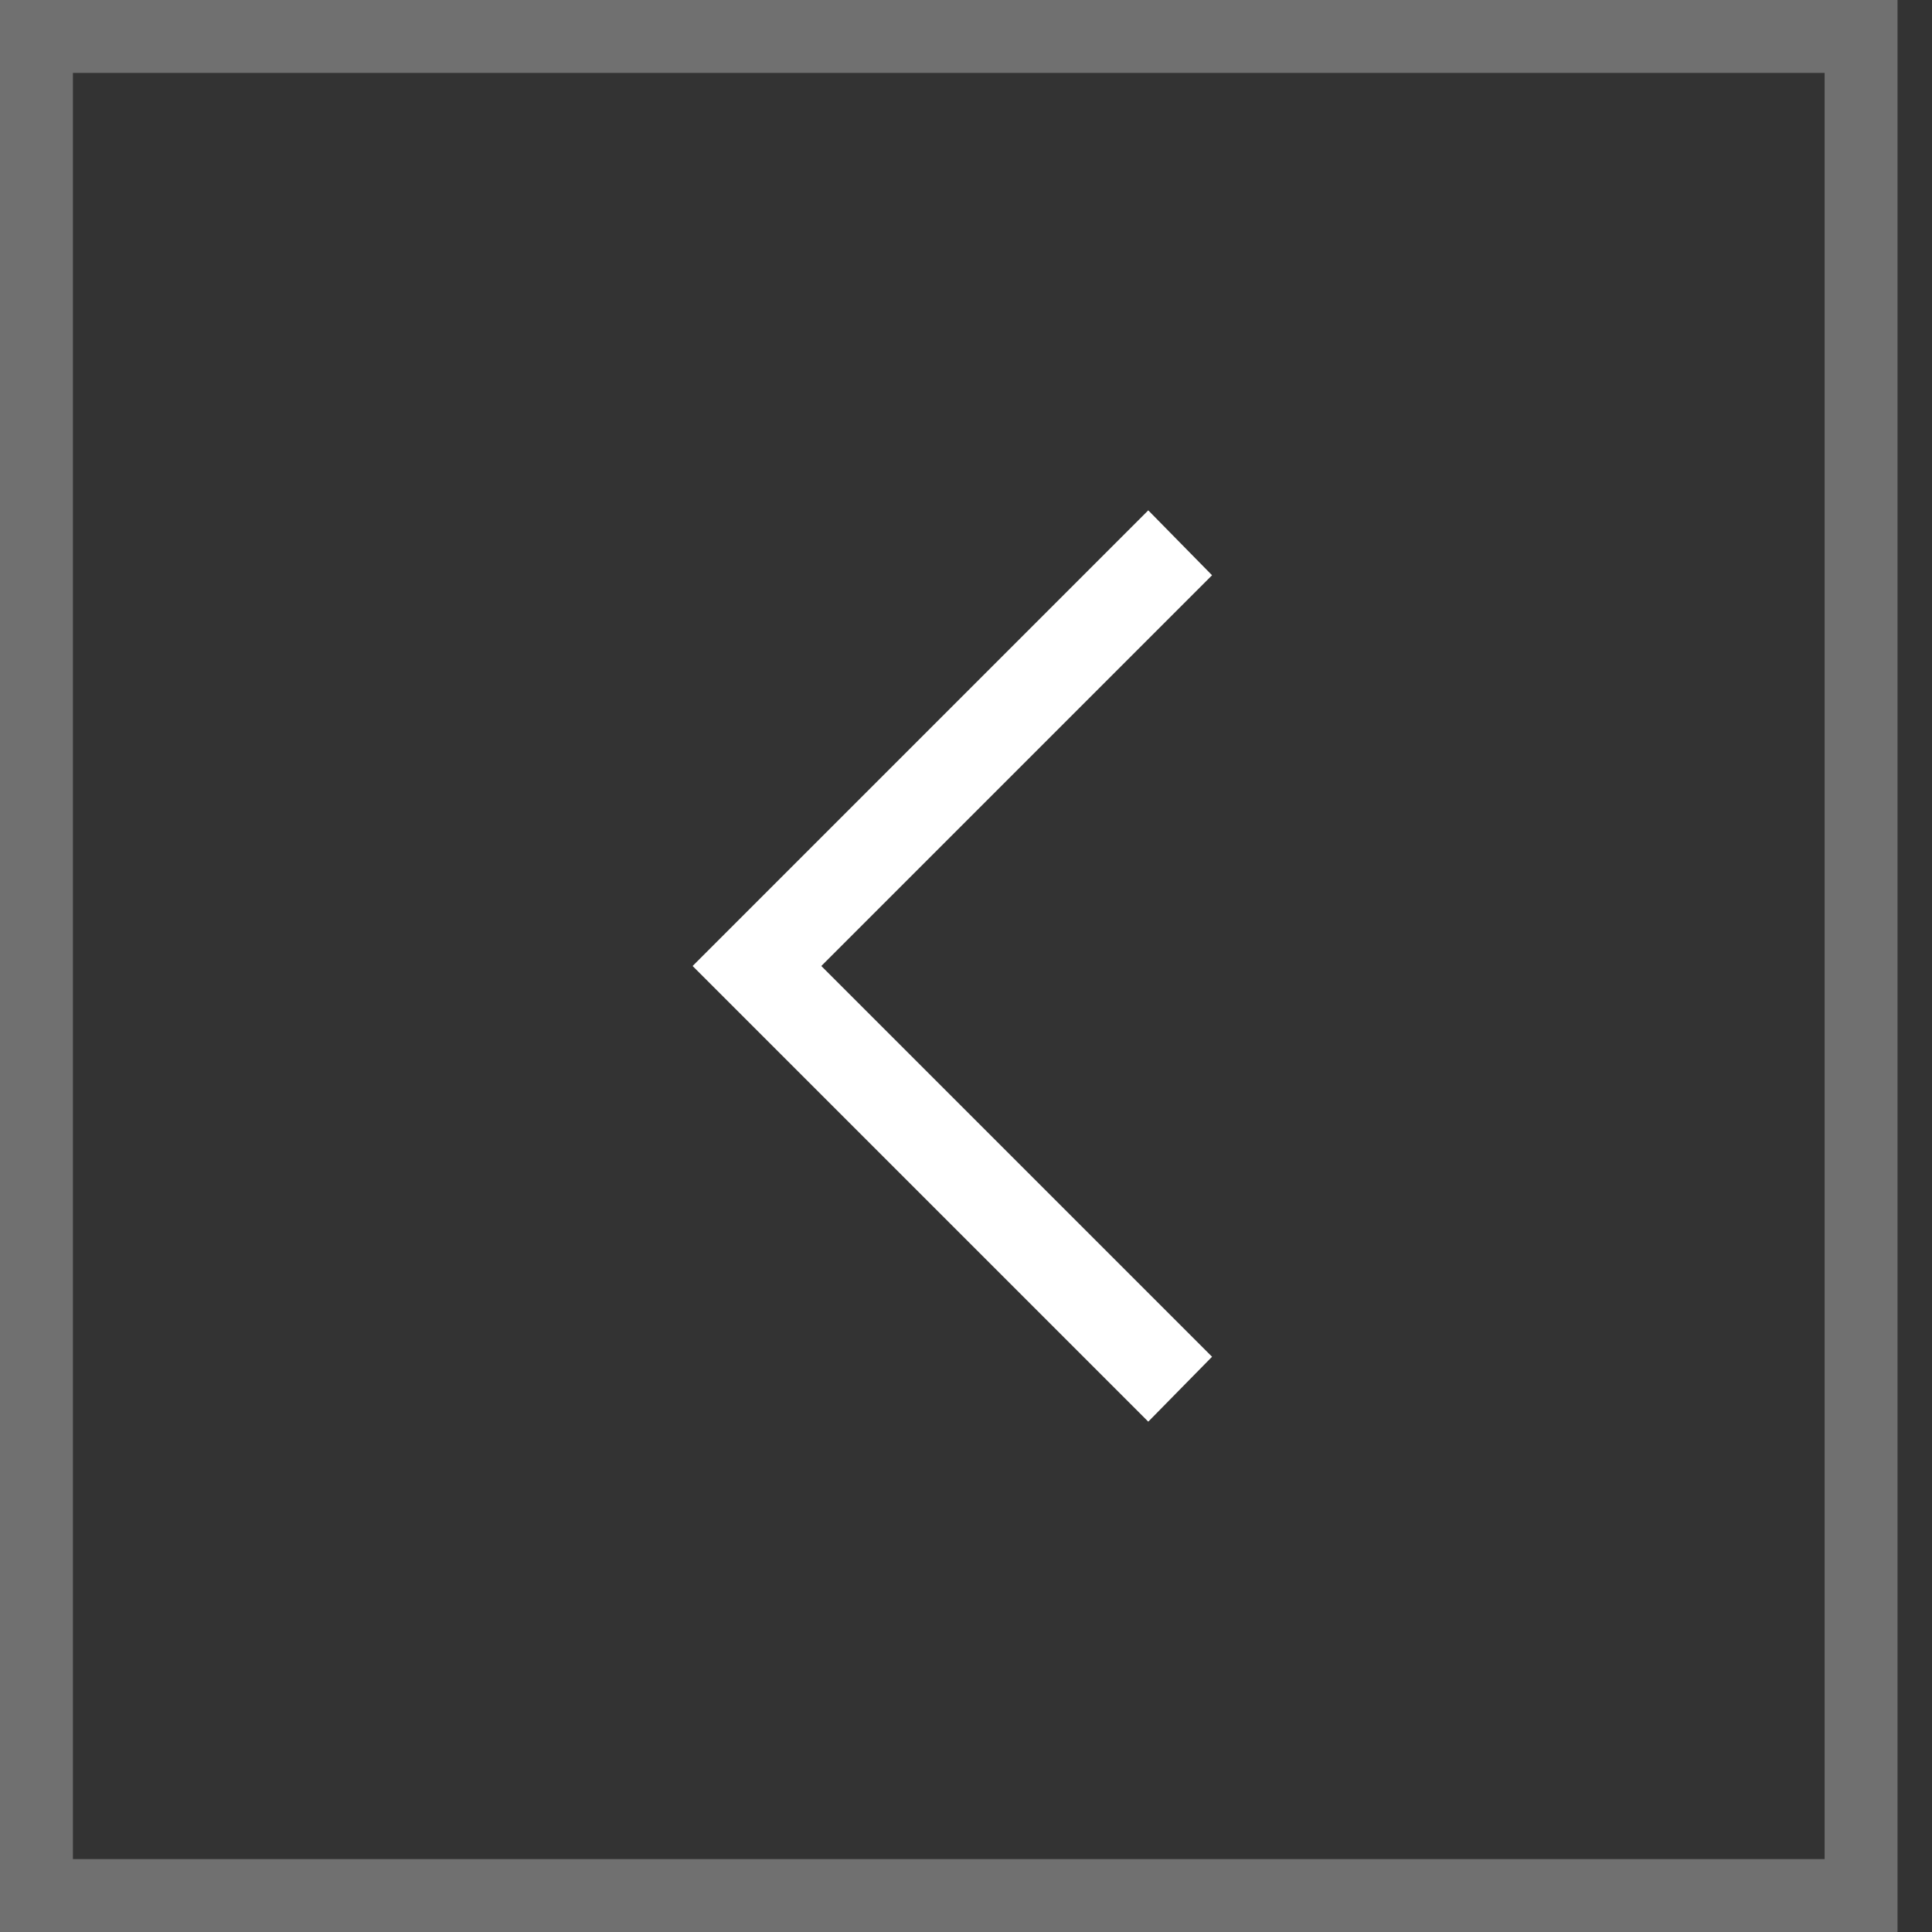
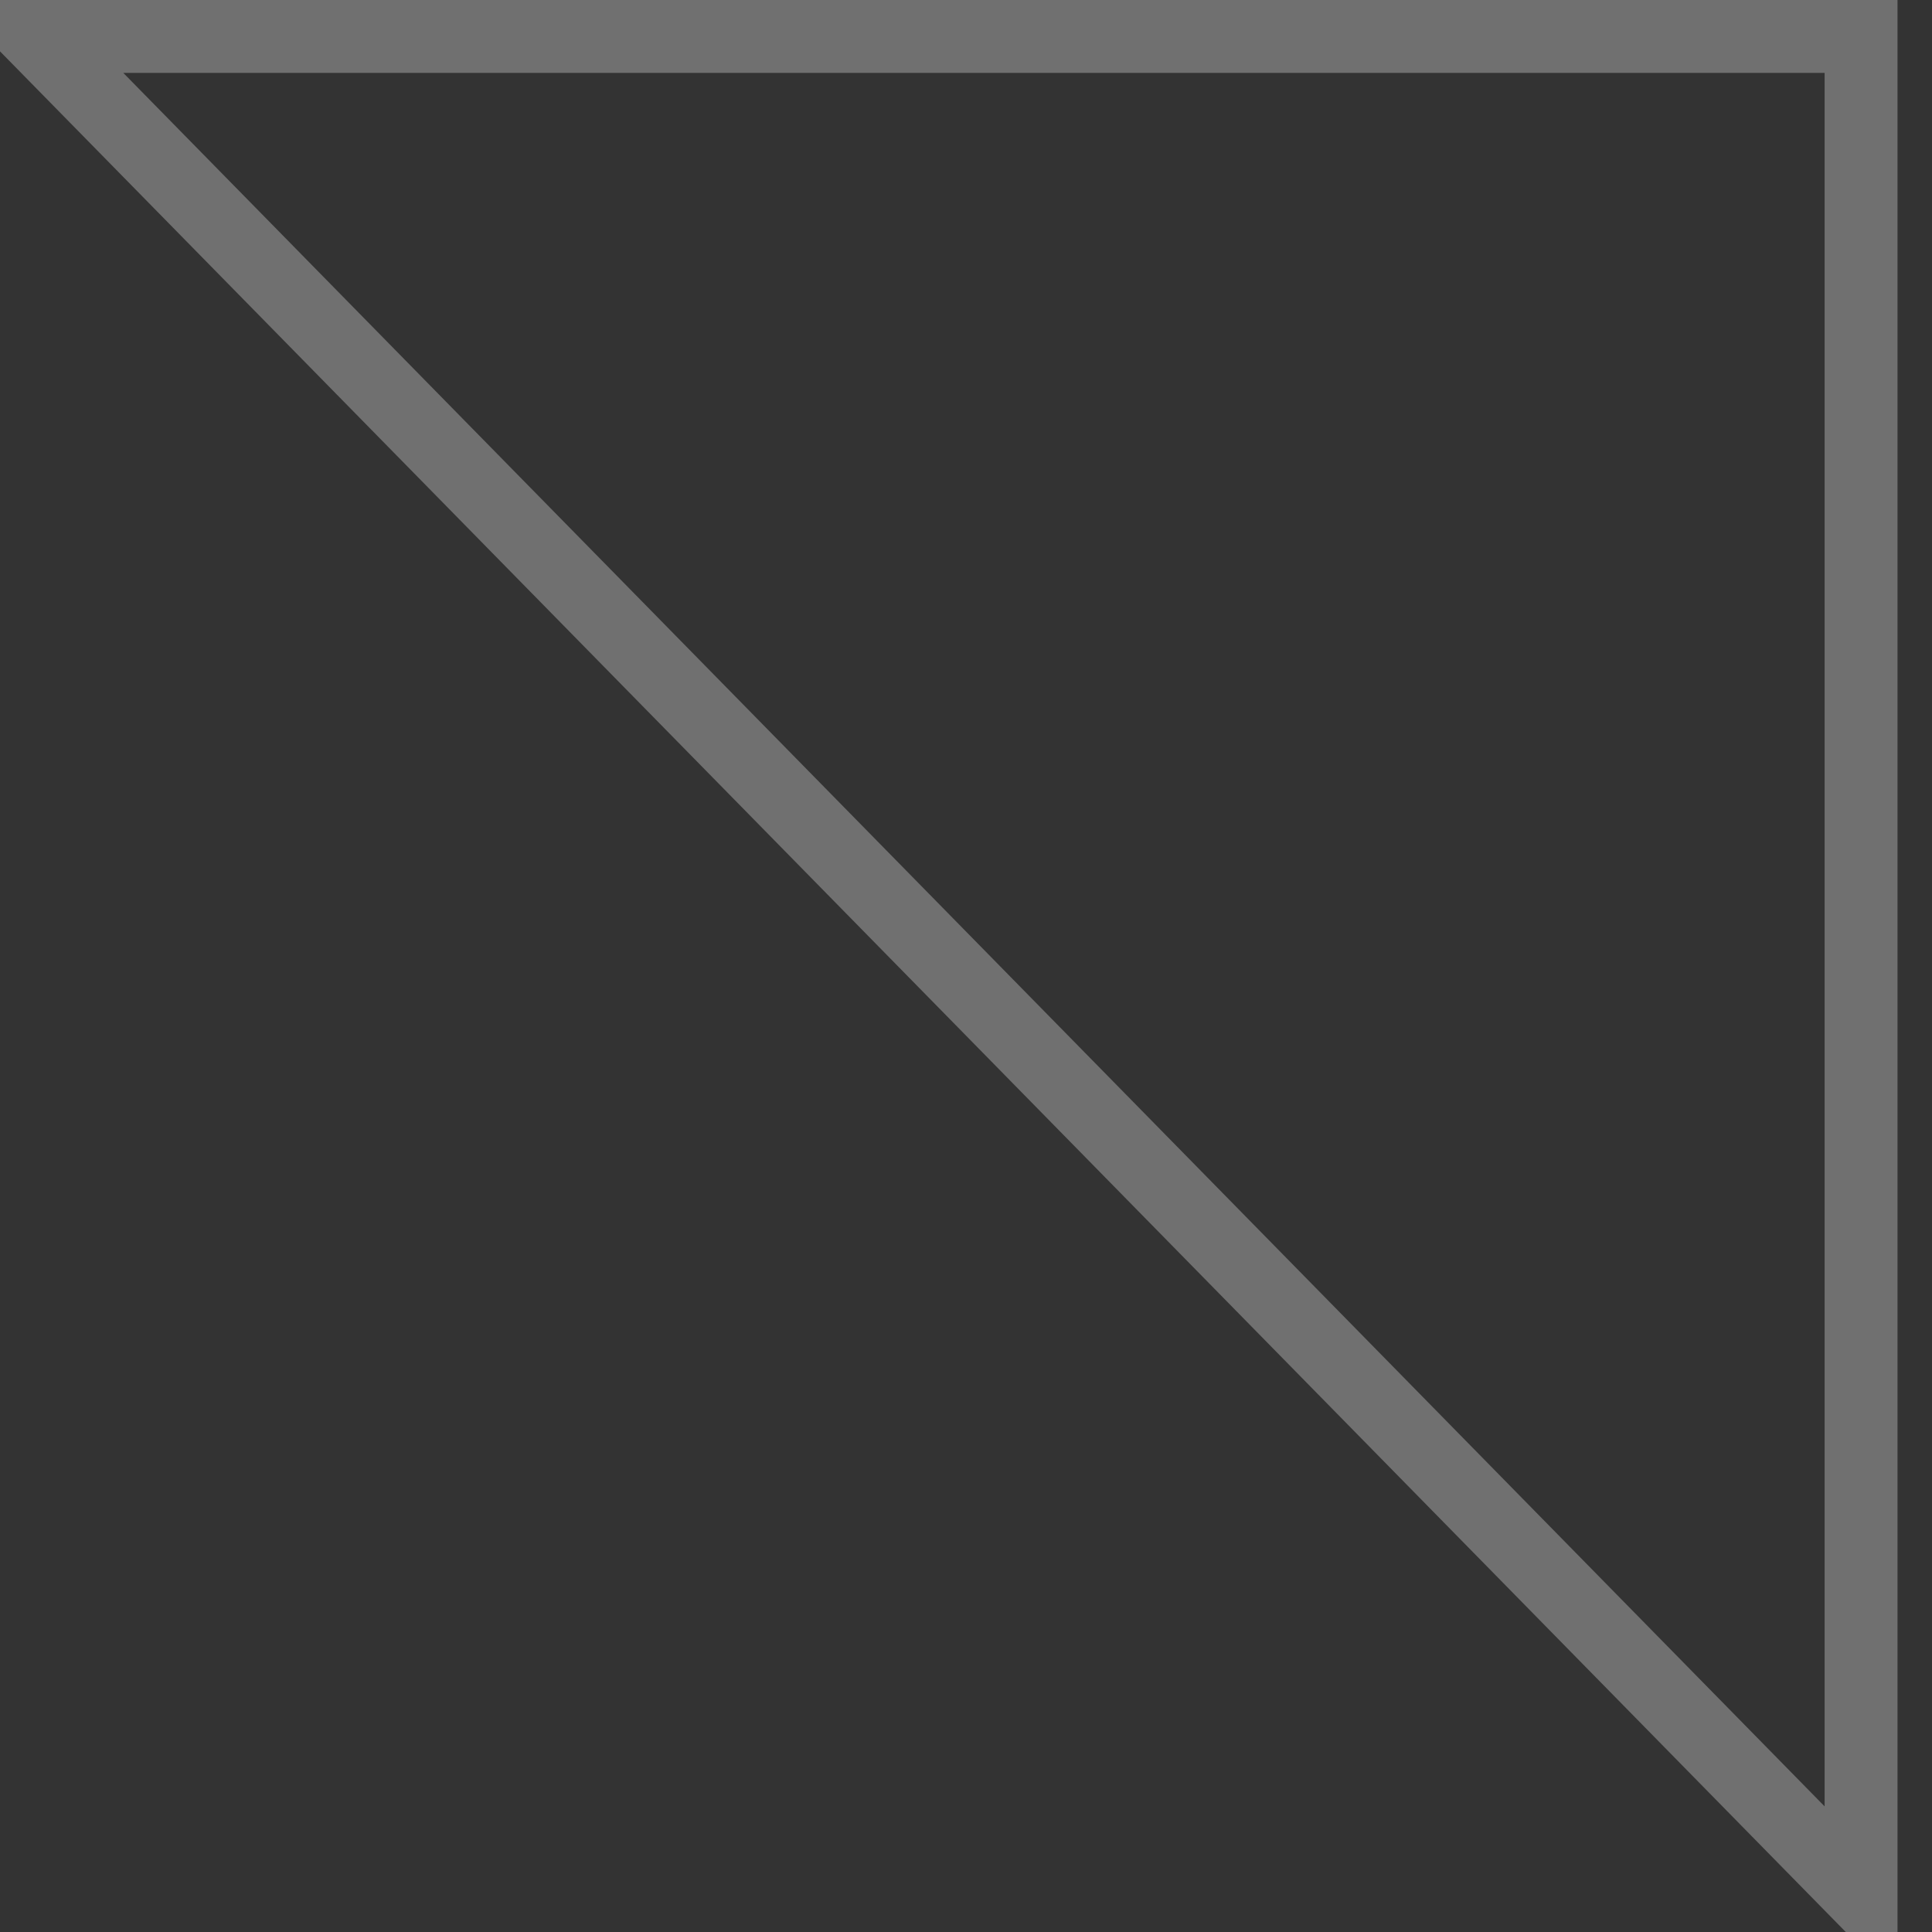
<svg xmlns="http://www.w3.org/2000/svg" height="53" viewBox="0 0 53 53" width="53">
  <rect x="0" y="0" width="53" height="53" fill="#333333" stroke="none" />
  <g fill="none" fill-rule="evenodd">
-     <path d="m1 1h50.054v51h-50.054z" opacity=".3" stroke="#fff" stroke-width="2" />
-     <path d="m20.75 39-1.75-1.781 10.719-10.719-10.719-10.719 1.75-1.781 12.5 12.5z" fill="#fff" fill-rule="nonzero" transform="matrix(-1 0 0 1 52.25 0)" />
+     <path d="m1 1h50.054v51z" opacity=".3" stroke="#fff" stroke-width="2" />
  </g>
</svg>